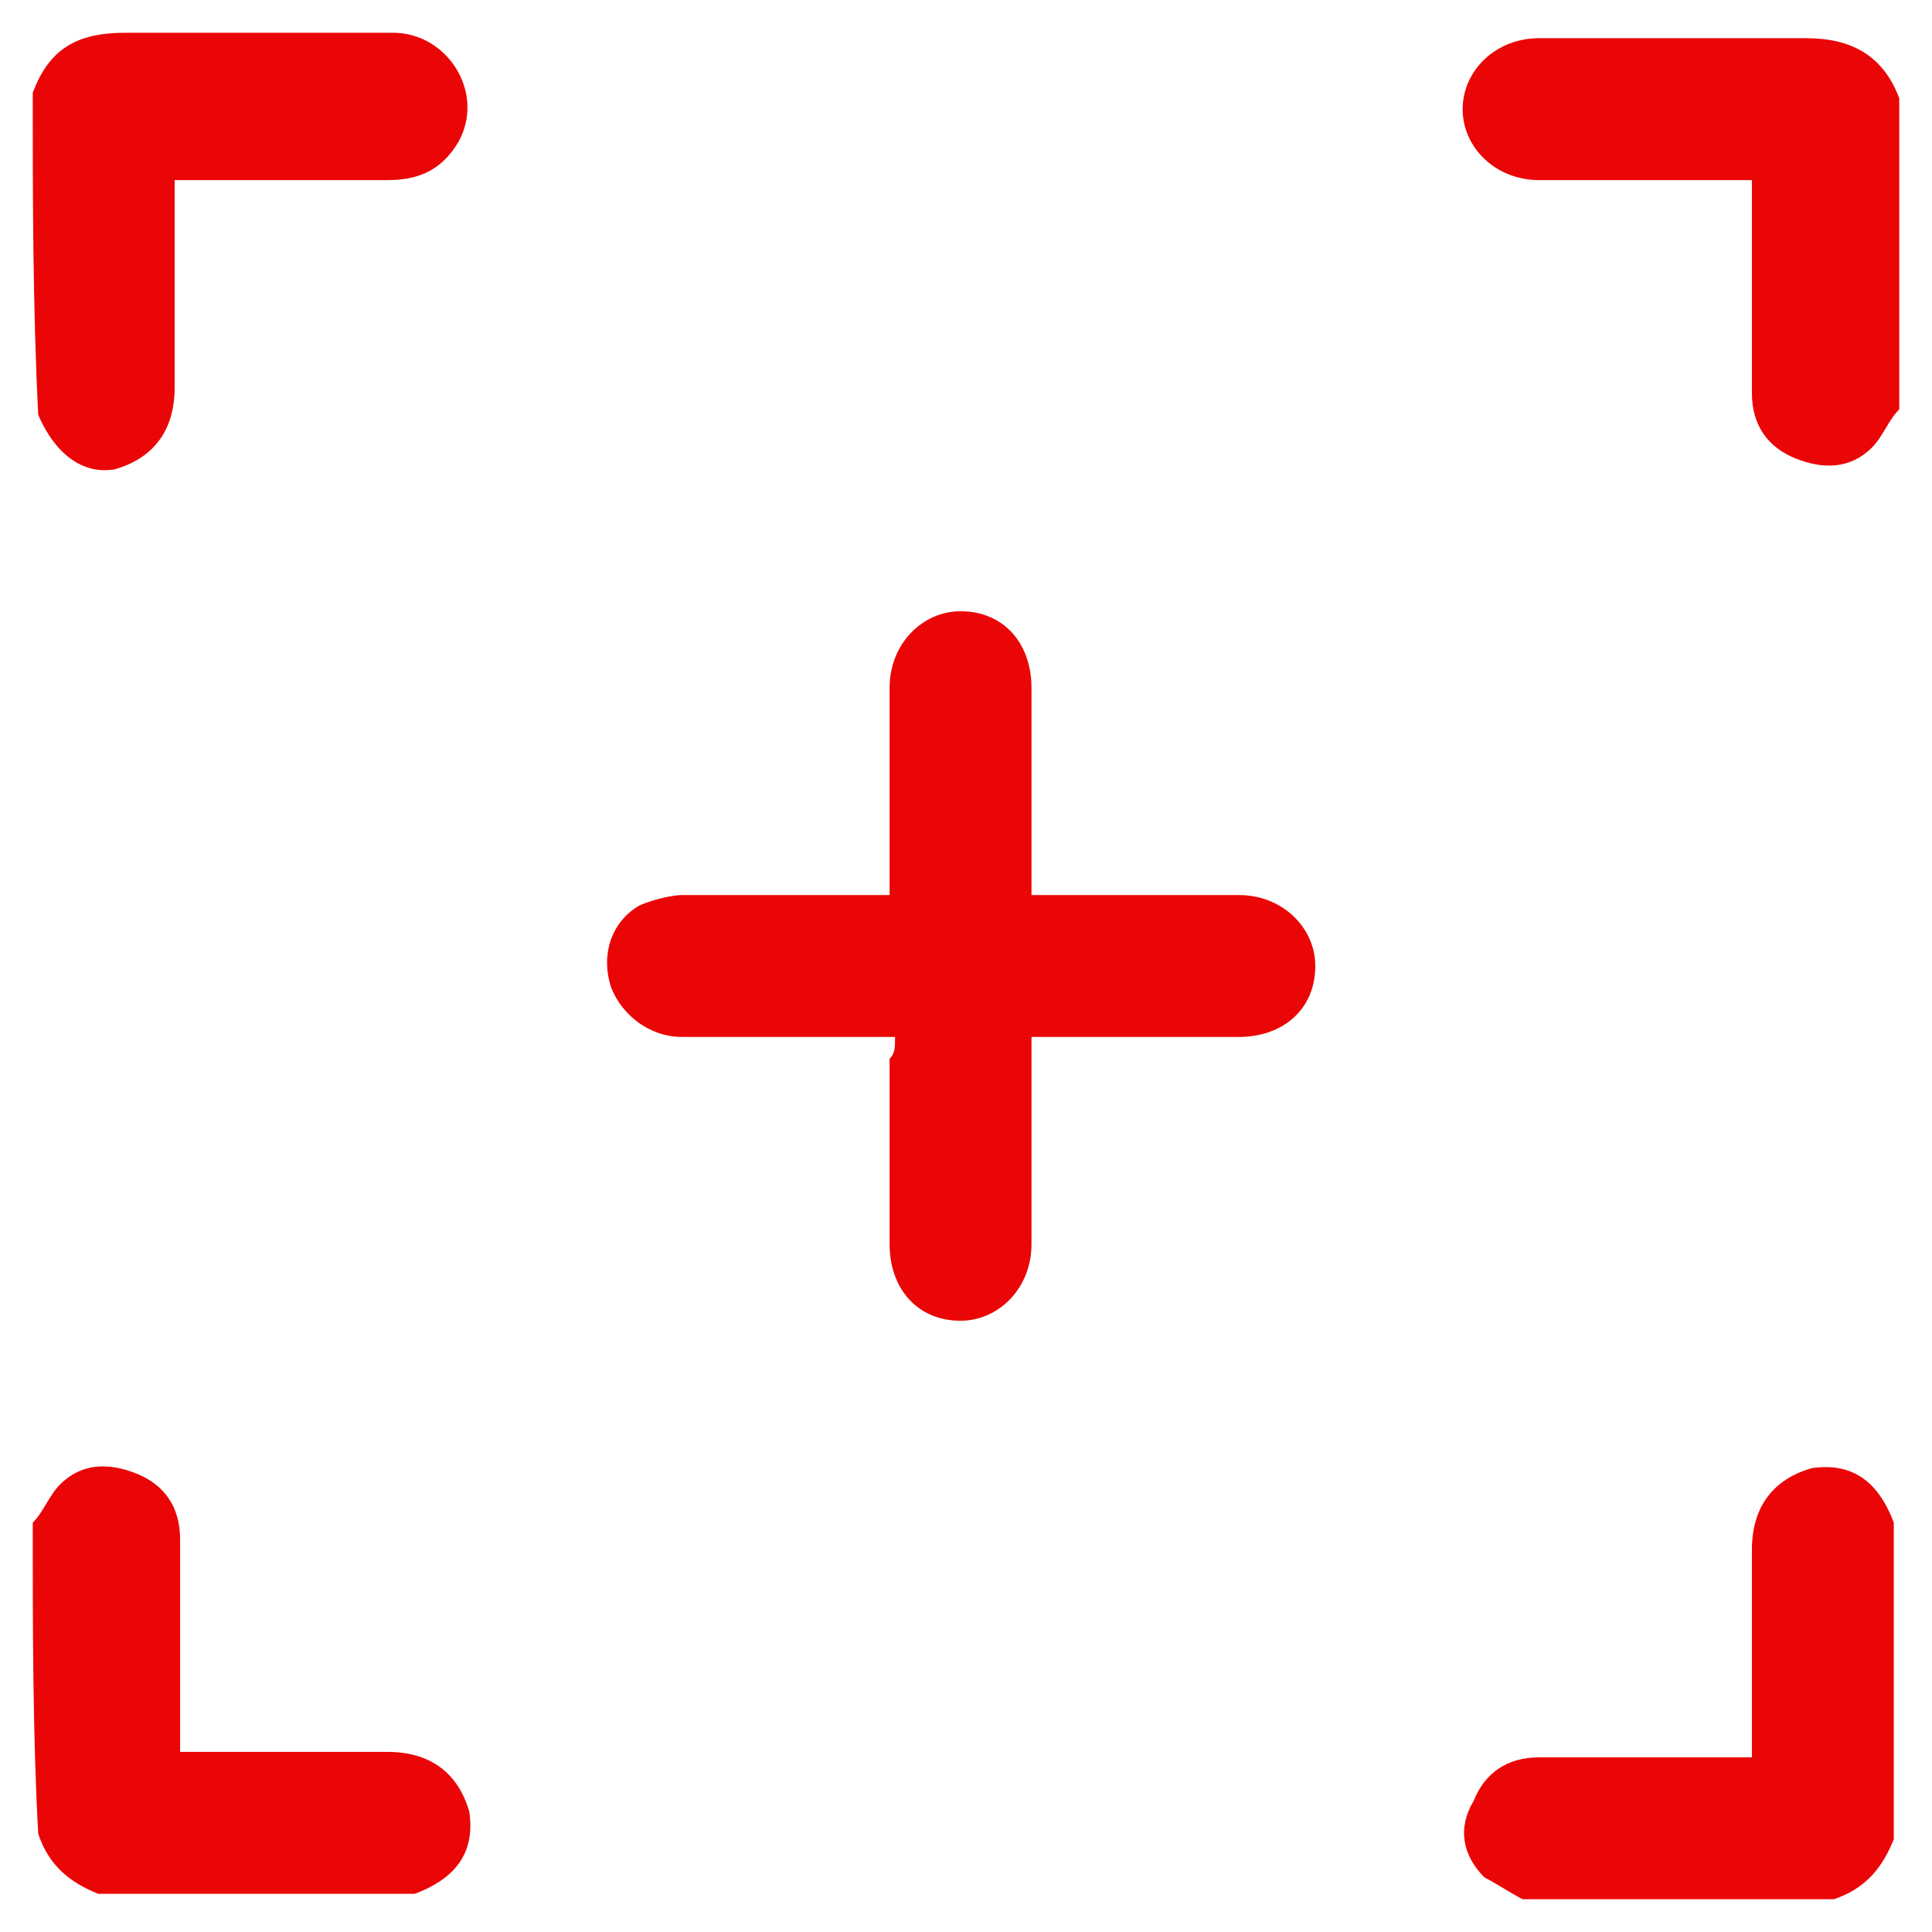
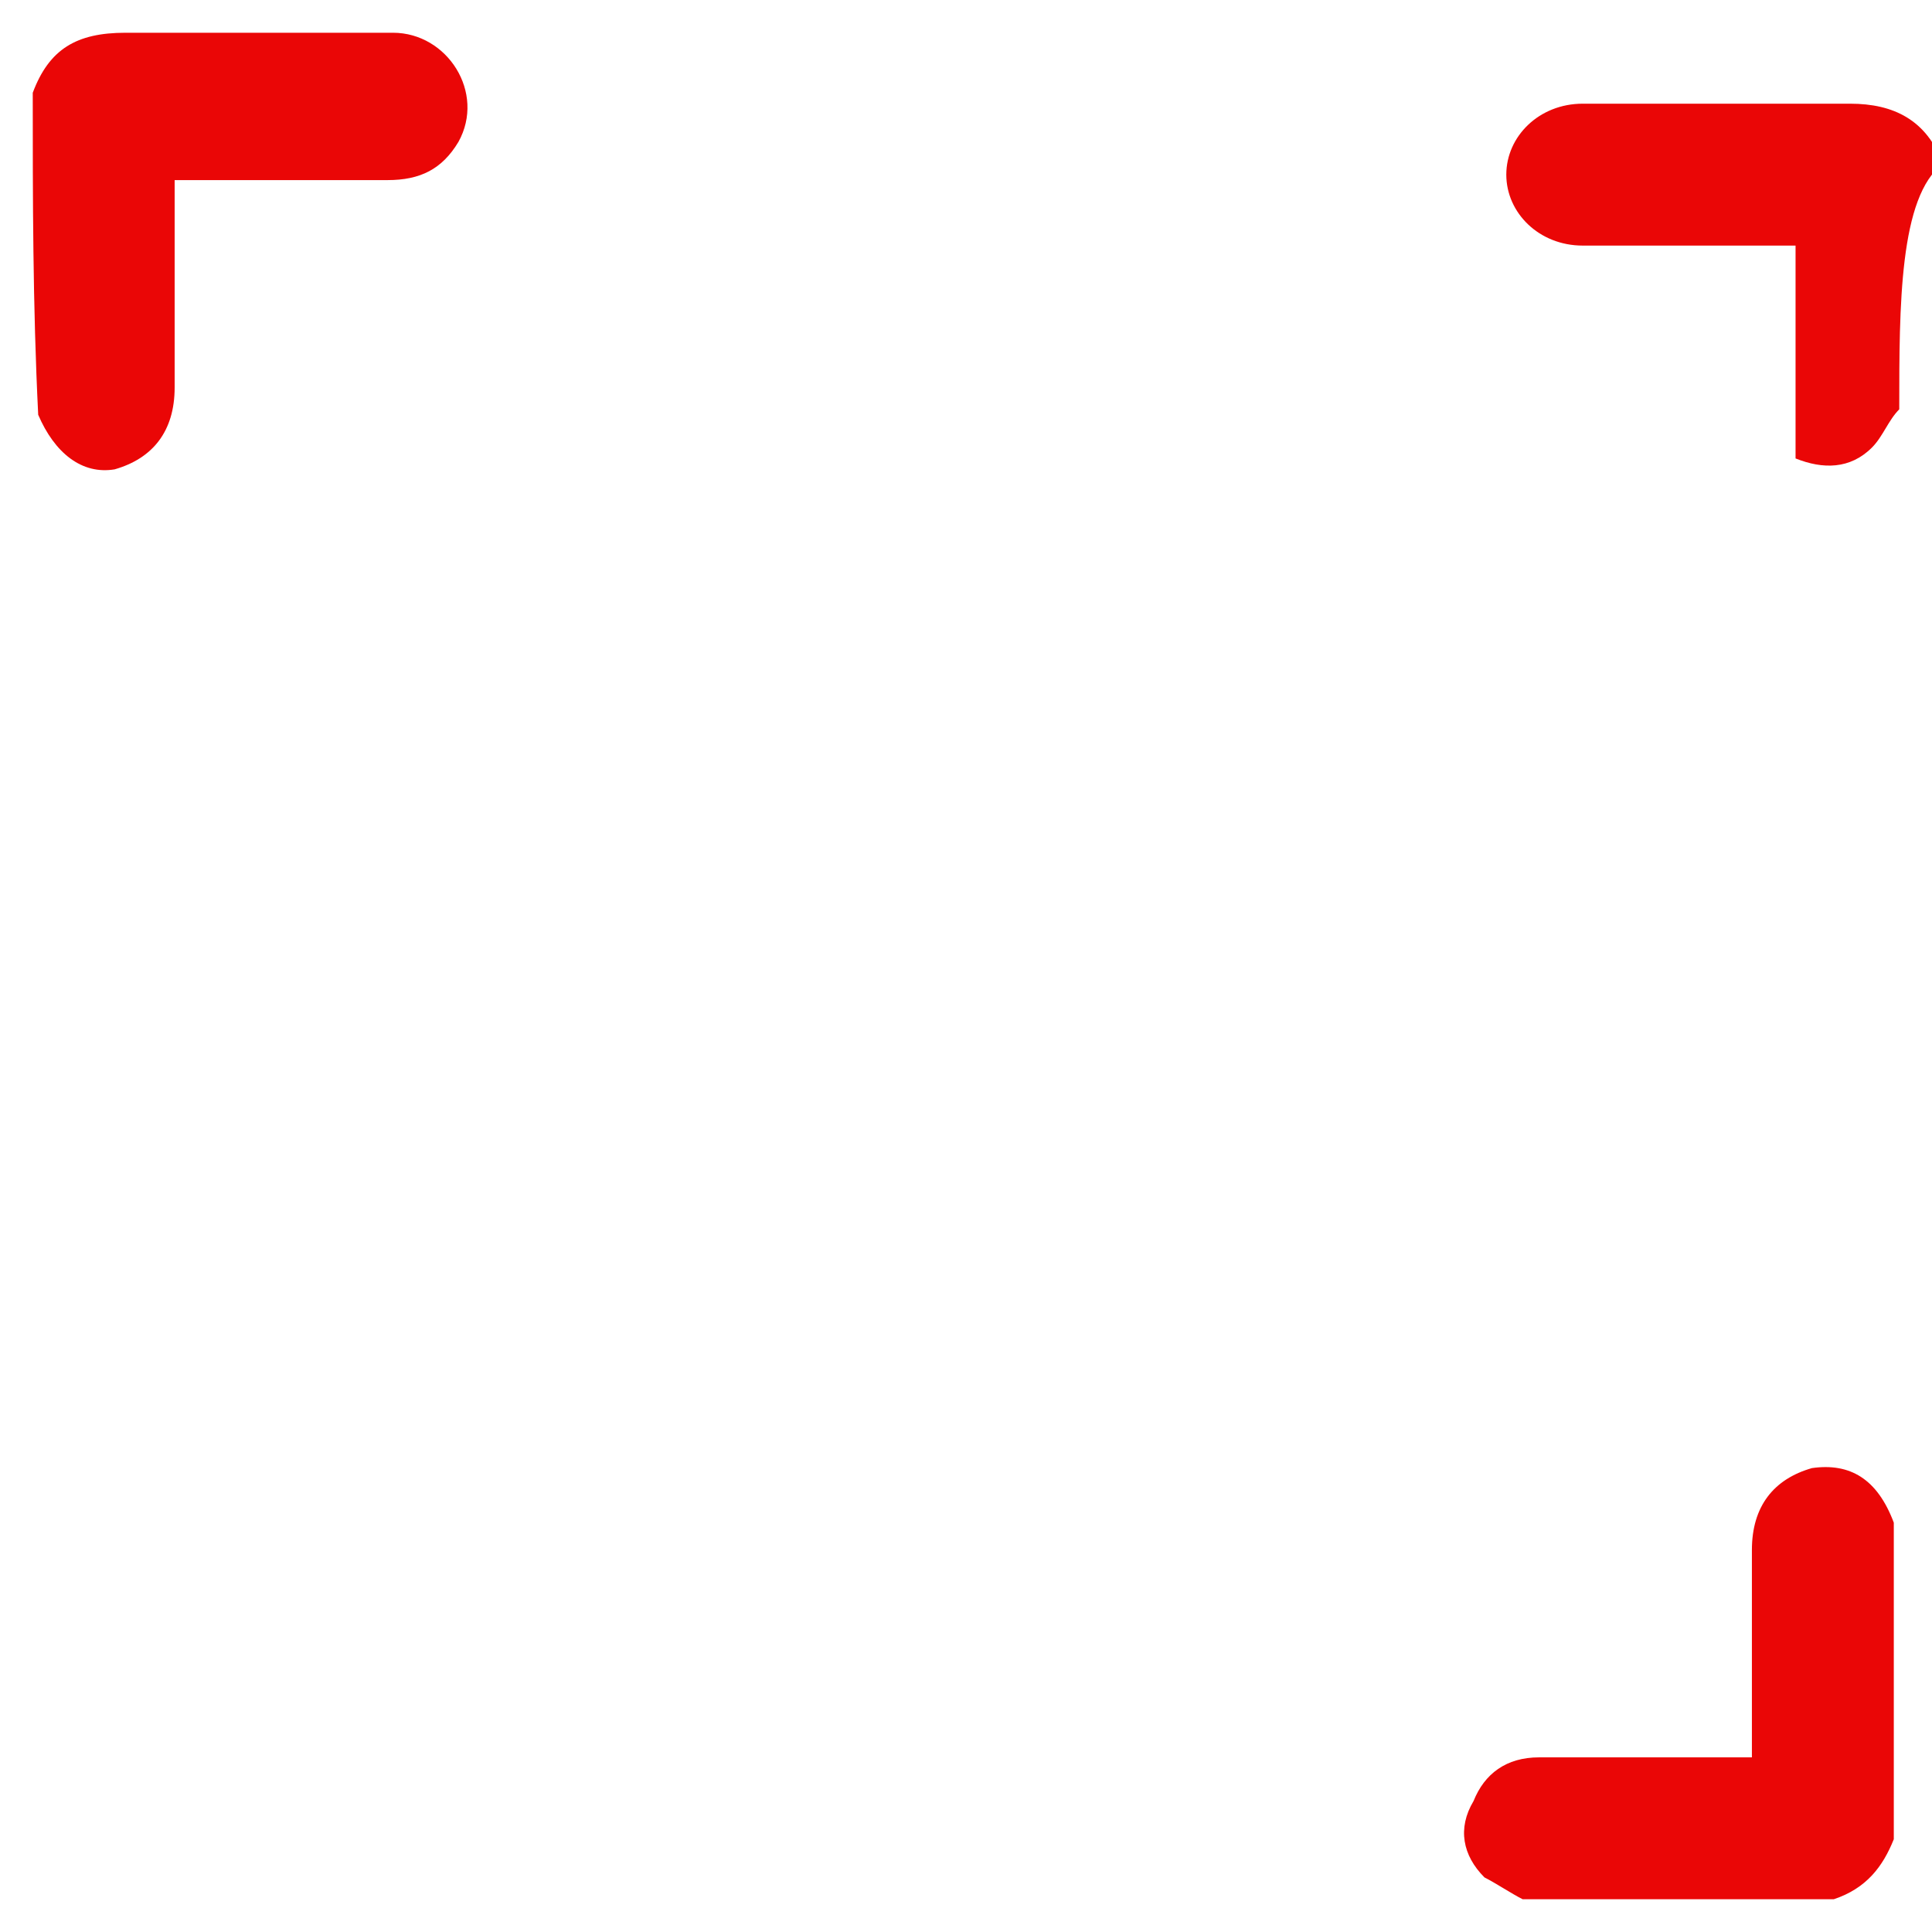
<svg xmlns="http://www.w3.org/2000/svg" version="1.1" id="Layer_1" x="0px" y="0px" viewBox="0 0 35.4 35.4" style="enable-background:new 0 0 35.4 35.4;" xml:space="preserve">
  <style type="text/css">
	.st0{fill:#EA0606;}
</style>
  <g>
    <path class="st0" d="M27.9,34.8c-0.2-0.1-0.5-0.3-0.7-0.4c-0.4-0.4-0.5-0.9-0.2-1.4c0.2-0.5,0.6-0.8,1.2-0.8c1.2,0,2.4,0,3.5,0   c0.1,0,0.2,0,0.4,0c0-0.1,0-0.3,0-0.4c0-1.1,0-2.3,0-3.4c0-0.8,0.4-1.3,1.1-1.5c0.7-0.1,1.2,0.2,1.5,1c0,0,0,0,0,0   c0,1.9,0,3.9,0,5.8c-0.2,0.5-0.5,0.9-1.1,1.1C31.8,34.8,29.8,34.8,27.9,34.8z" />
-     <path class="st0" d="M34.8,7.5c-0.2,0.2-0.3,0.5-0.5,0.7c-0.4,0.4-0.9,0.4-1.4,0.2c-0.5-0.2-0.8-0.6-0.8-1.2c0-1.2,0-2.4,0-3.5   c0-0.1,0-0.2,0-0.4c-0.1,0-0.3,0-0.4,0c-1.2,0-2.3,0-3.5,0c-0.8,0-1.4-0.6-1.4-1.3c0-0.7,0.6-1.3,1.4-1.3c1.6,0,3.2,0,4.9,0   c0.8,0,1.4,0.3,1.7,1.1C34.8,3.6,34.8,5.6,34.8,7.5z" />
-     <path class="st0" d="M0.6,27.9c0.2-0.2,0.3-0.5,0.5-0.7C1.5,26.8,2,26.8,2.5,27c0.5,0.2,0.8,0.6,0.8,1.2c0,1.2,0,2.4,0,3.5   c0,0.1,0,0.2,0,0.4c0.1,0,0.3,0,0.4,0c1.1,0,2.3,0,3.4,0c0.8,0,1.3,0.4,1.5,1.1c0.1,0.7-0.2,1.2-1,1.5c0,0,0,0,0,0   c-1.9,0-3.9,0-5.8,0c-0.5-0.2-0.9-0.5-1.1-1.1C0.6,31.8,0.6,29.8,0.6,27.9z" />
+     <path class="st0" d="M34.8,7.5c-0.2,0.2-0.3,0.5-0.5,0.7c-0.4,0.4-0.9,0.4-1.4,0.2c0-1.2,0-2.4,0-3.5   c0-0.1,0-0.2,0-0.4c-0.1,0-0.3,0-0.4,0c-1.2,0-2.3,0-3.5,0c-0.8,0-1.4-0.6-1.4-1.3c0-0.7,0.6-1.3,1.4-1.3c1.6,0,3.2,0,4.9,0   c0.8,0,1.4,0.3,1.7,1.1C34.8,3.6,34.8,5.6,34.8,7.5z" />
    <path class="st0" d="M0.6,1.7c0.3-0.8,0.8-1.1,1.7-1.1c1.6,0,3.3,0,4.9,0c1,0,1.7,1.1,1.2,2C8.1,3.1,7.7,3.3,7.1,3.3   c-1.3,0-2.5,0-3.9,0c0,0.1,0,0.2,0,0.4c0,1.1,0,2.3,0,3.4c0,0.8-0.4,1.3-1.1,1.5C1.5,8.7,1,8.3,0.7,7.6c0,0,0,0,0,0   C0.6,5.6,0.6,3.6,0.6,1.7z" />
-     <path class="st0" d="M16.4,19c-1.3,0-2.6,0-3.9,0c-0.6,0-1.1-0.4-1.3-0.9c-0.2-0.6,0-1.2,0.5-1.5c0.2-0.1,0.6-0.2,0.8-0.2   c1.1,0,2.3,0,3.4,0c0.1,0,0.2,0,0.4,0c0-0.1,0-0.3,0-0.4c0-1.1,0-2.3,0-3.4c0-0.8,0.6-1.4,1.3-1.4c0.8,0,1.3,0.6,1.3,1.4   c0,1.1,0,2.3,0,3.4c0,0.1,0,0.2,0,0.4c0.1,0,0.3,0,0.4,0c1.1,0,2.3,0,3.4,0c0.8,0,1.4,0.6,1.4,1.3c0,0.8-0.6,1.3-1.4,1.3   c-1.1,0-2.3,0-3.4,0c-0.1,0-0.2,0-0.4,0c0,0.1,0,0.3,0,0.4c0,1.1,0,2.3,0,3.4c0,0.8-0.6,1.4-1.3,1.4c-0.8,0-1.3-0.6-1.3-1.4   c0-1.1,0-2.3,0-3.4C16.4,19.3,16.4,19.2,16.4,19z" />
  </g>
</svg>